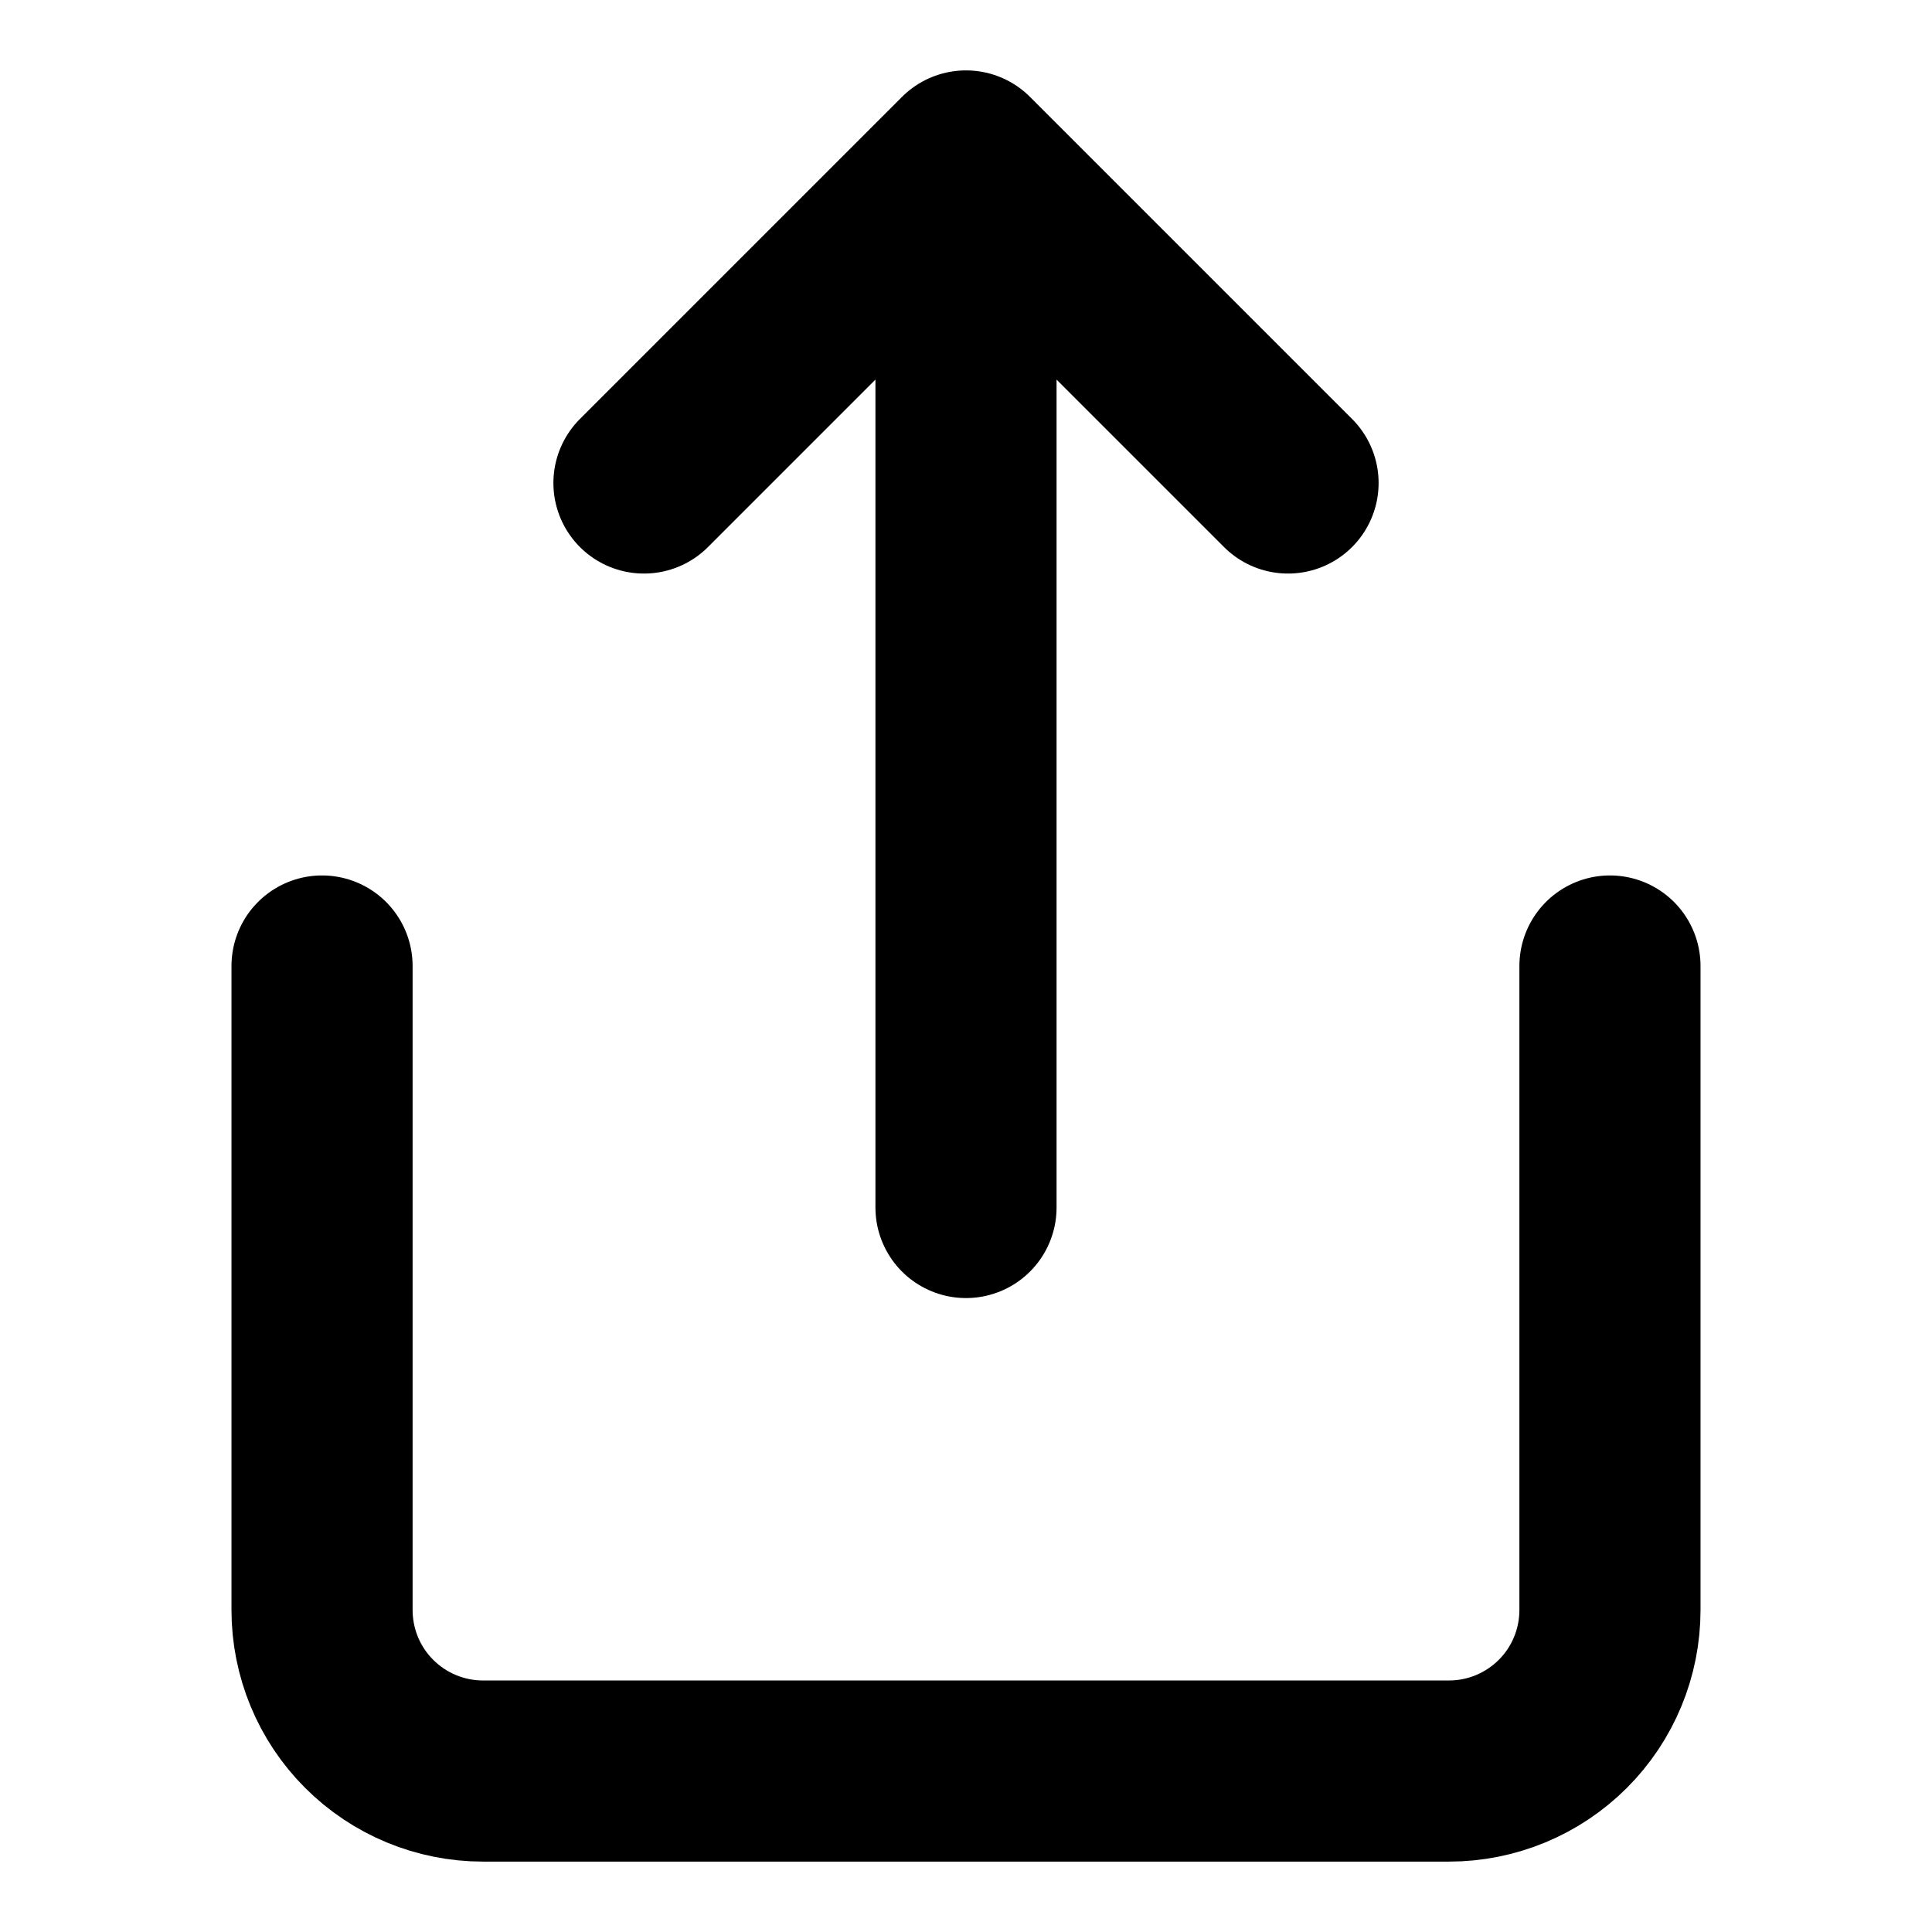
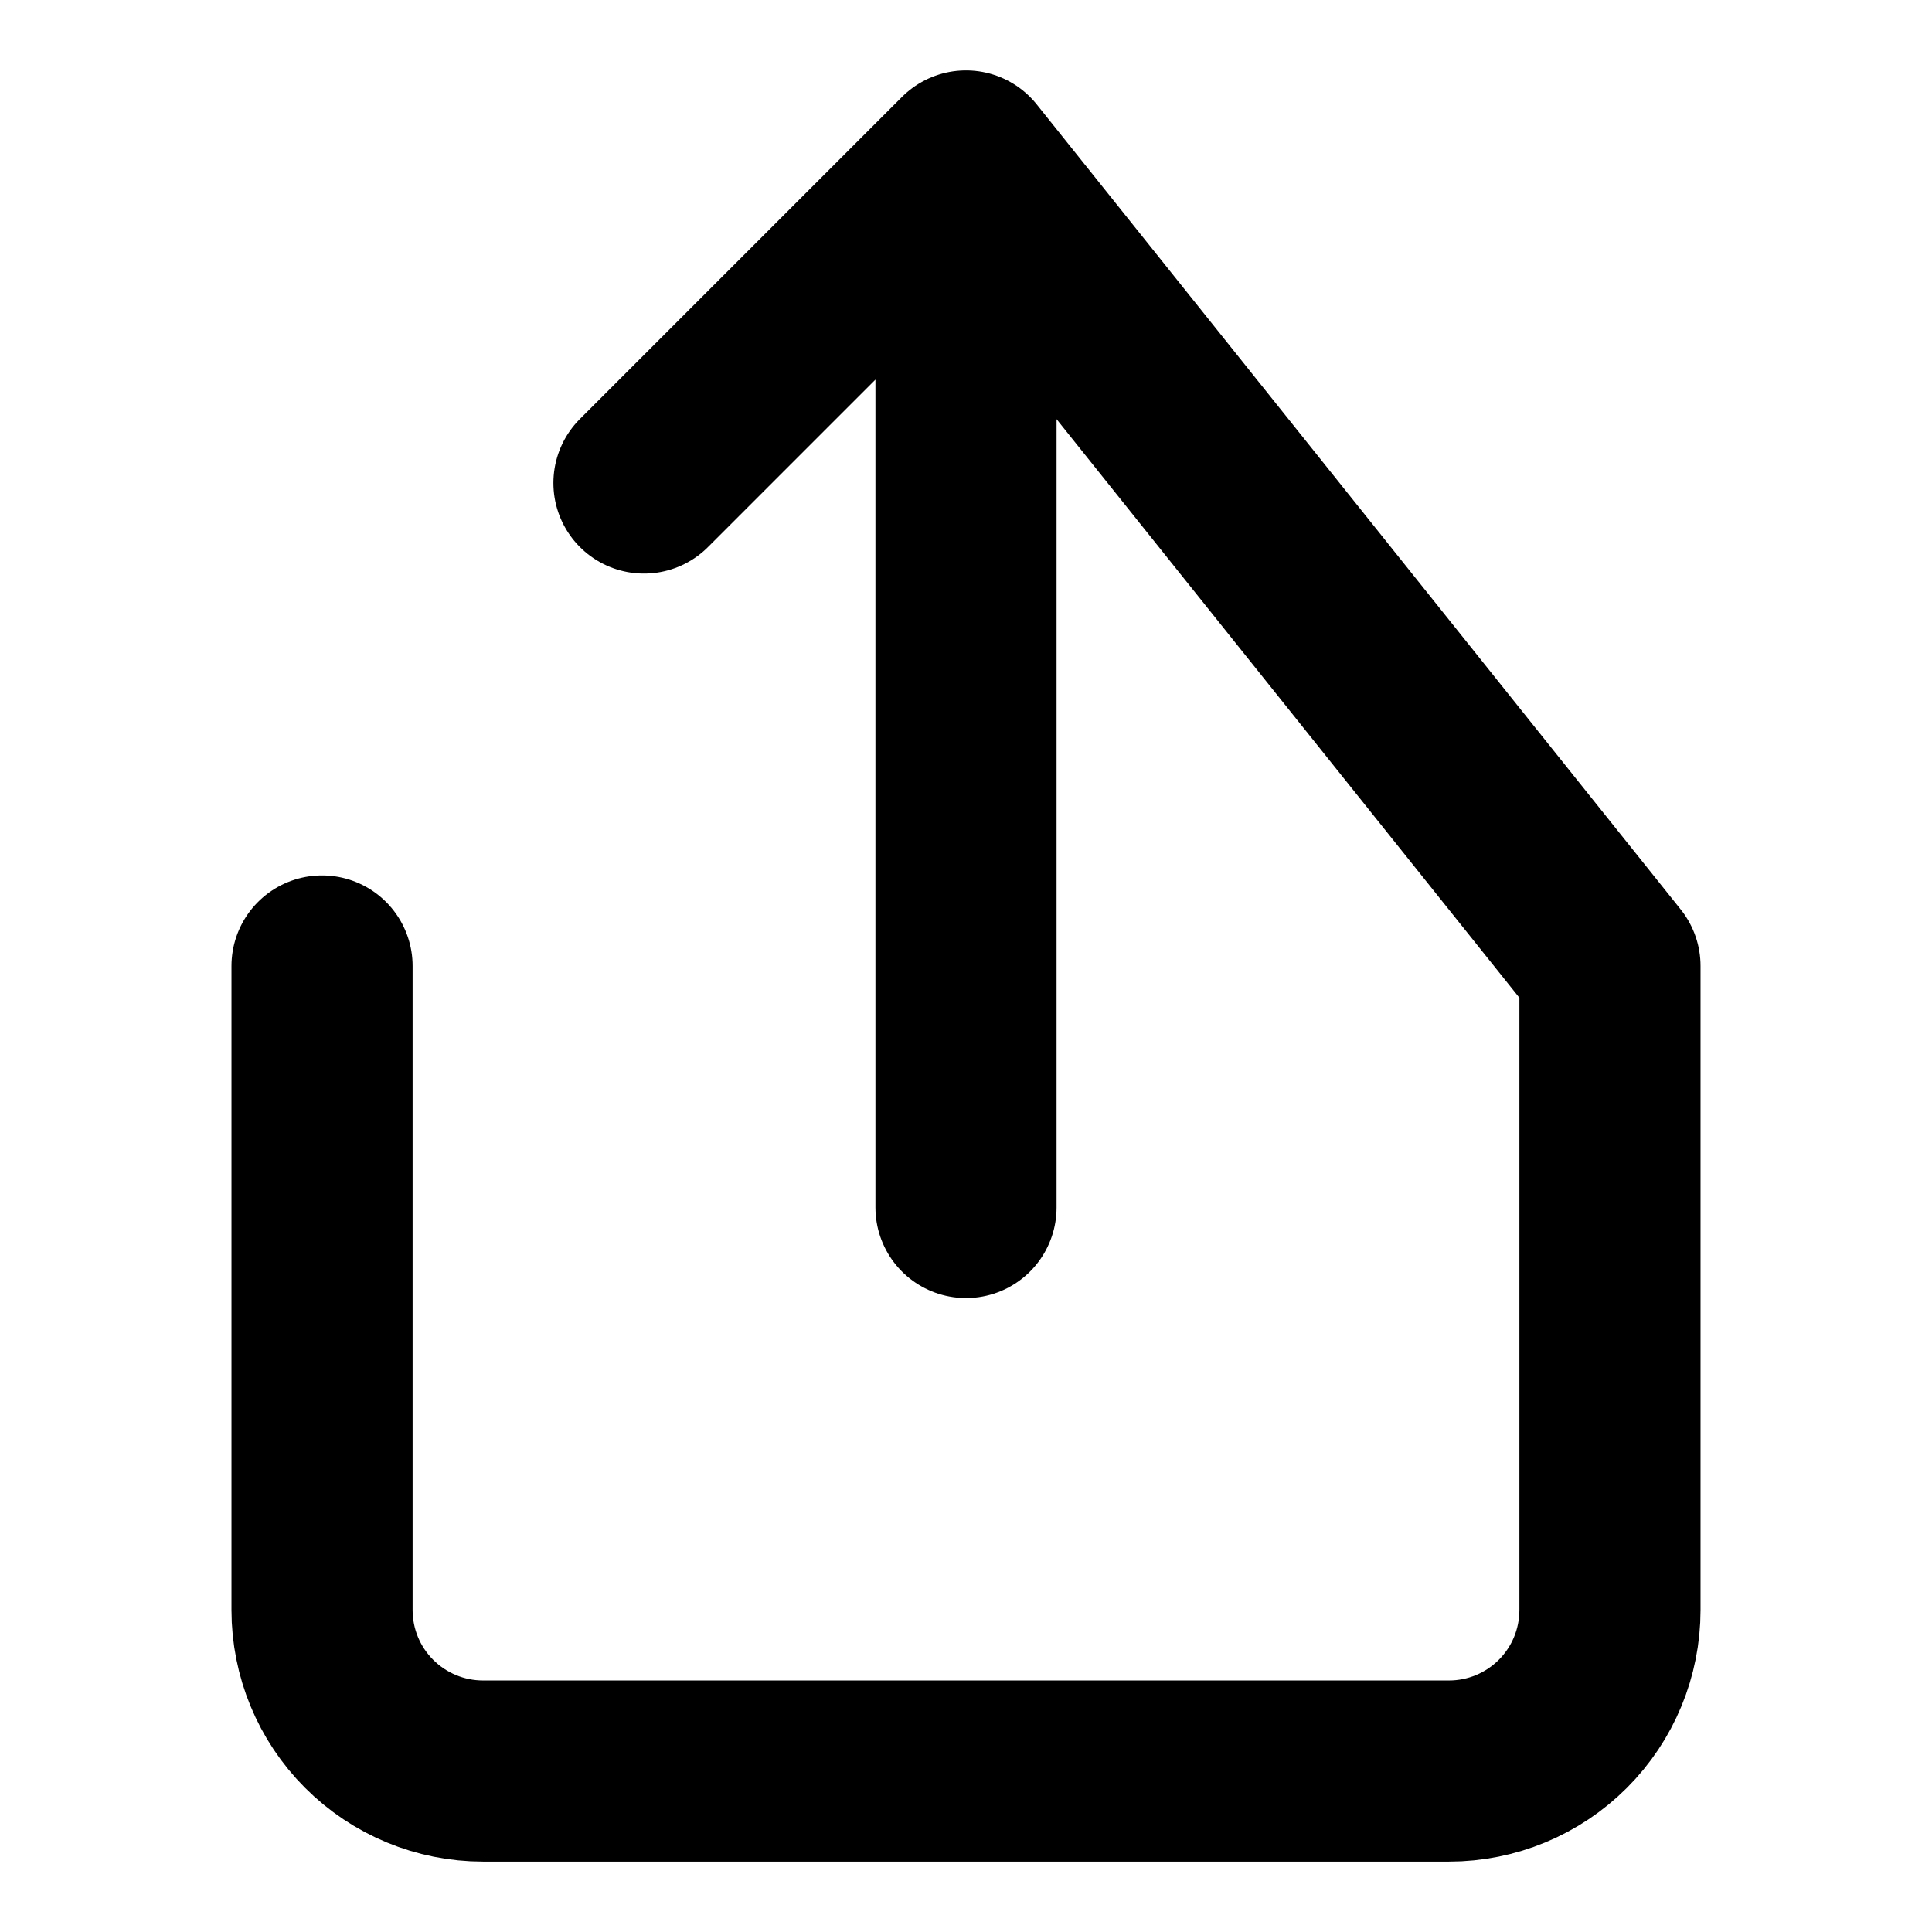
<svg xmlns="http://www.w3.org/2000/svg" width="16" height="16" viewBox="0 0 16 16" fill="none">
-   <path d="M2.667 8V13.333C2.667 13.687 2.807 14.026 3.057 14.276C3.307 14.526 3.646 14.667 4 14.667H12C12.354 14.667 12.693 14.526 12.943 14.276C13.193 14.026 13.333 13.687 13.333 13.333V8M10.667 4L8 1.333M8 1.333L5.333 4M8 1.333V10" stroke="black" stroke-width="1.5" stroke-linecap="round" stroke-linejoin="round" />
+   <path d="M2.667 8V13.333C2.667 13.687 2.807 14.026 3.057 14.276C3.307 14.526 3.646 14.667 4 14.667H12C12.354 14.667 12.693 14.526 12.943 14.276C13.193 14.026 13.333 13.687 13.333 13.333V8L8 1.333M8 1.333L5.333 4M8 1.333V10" stroke="black" stroke-width="1.5" stroke-linecap="round" stroke-linejoin="round" />
</svg>